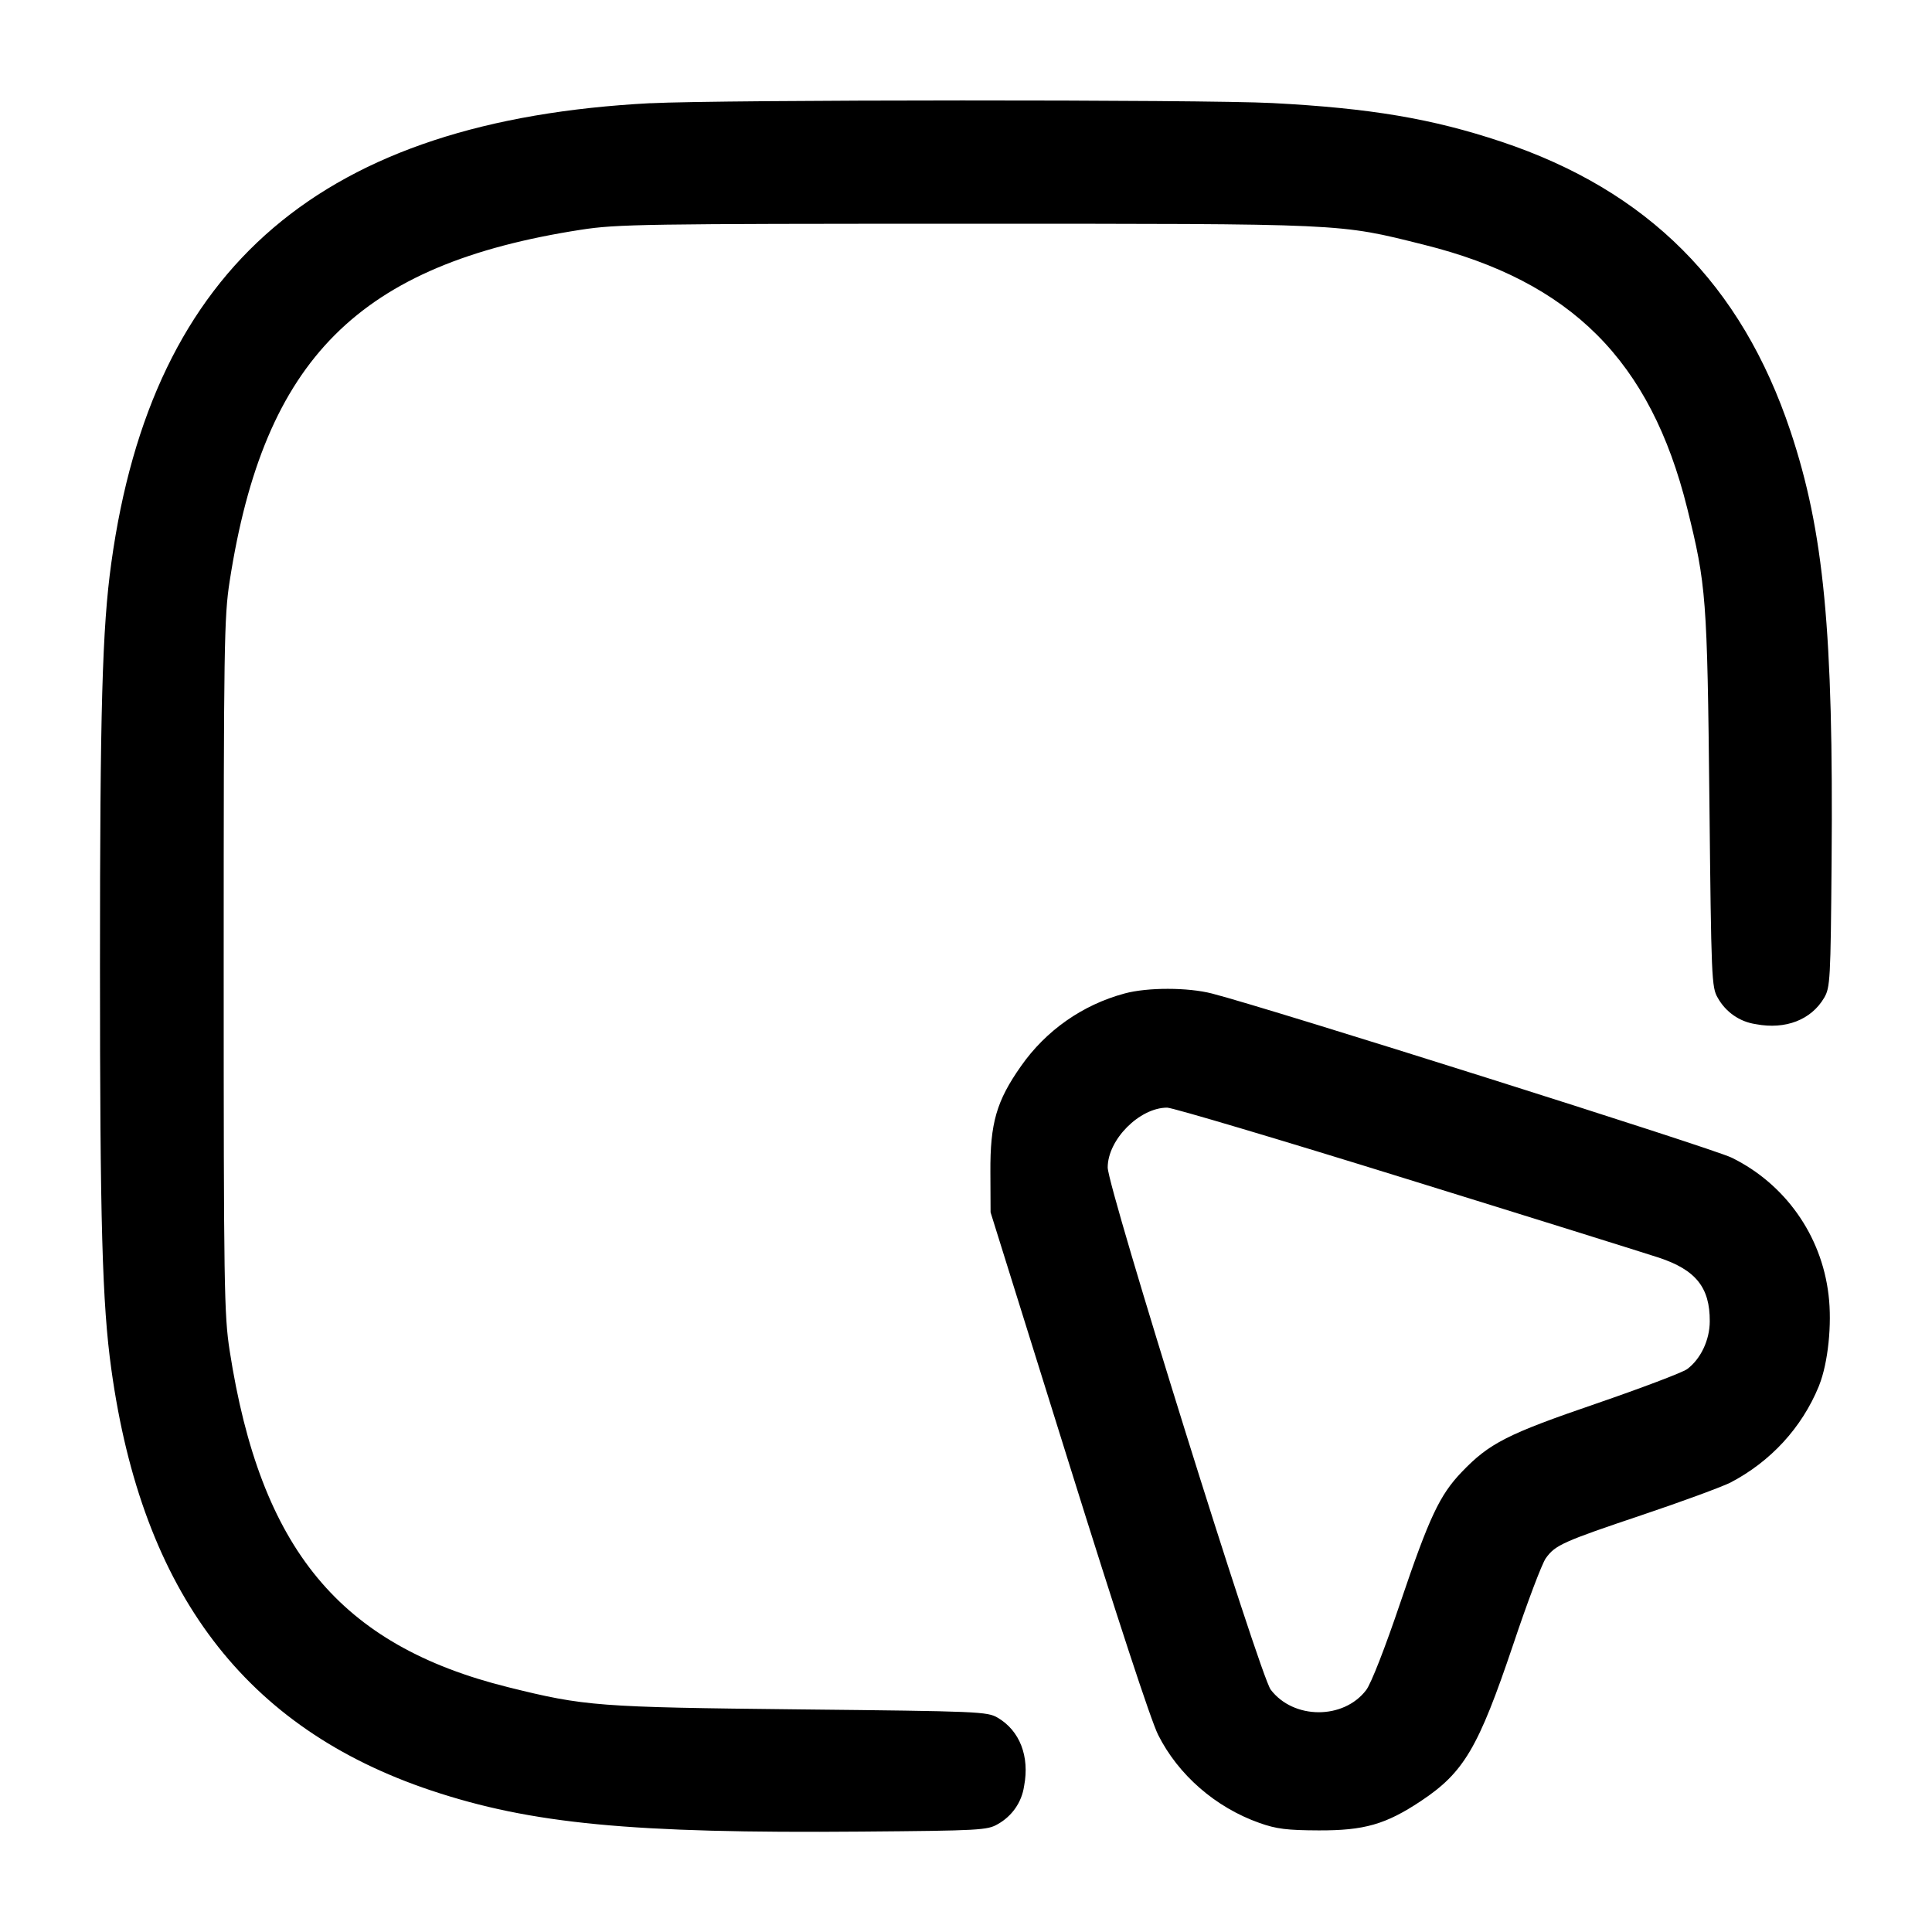
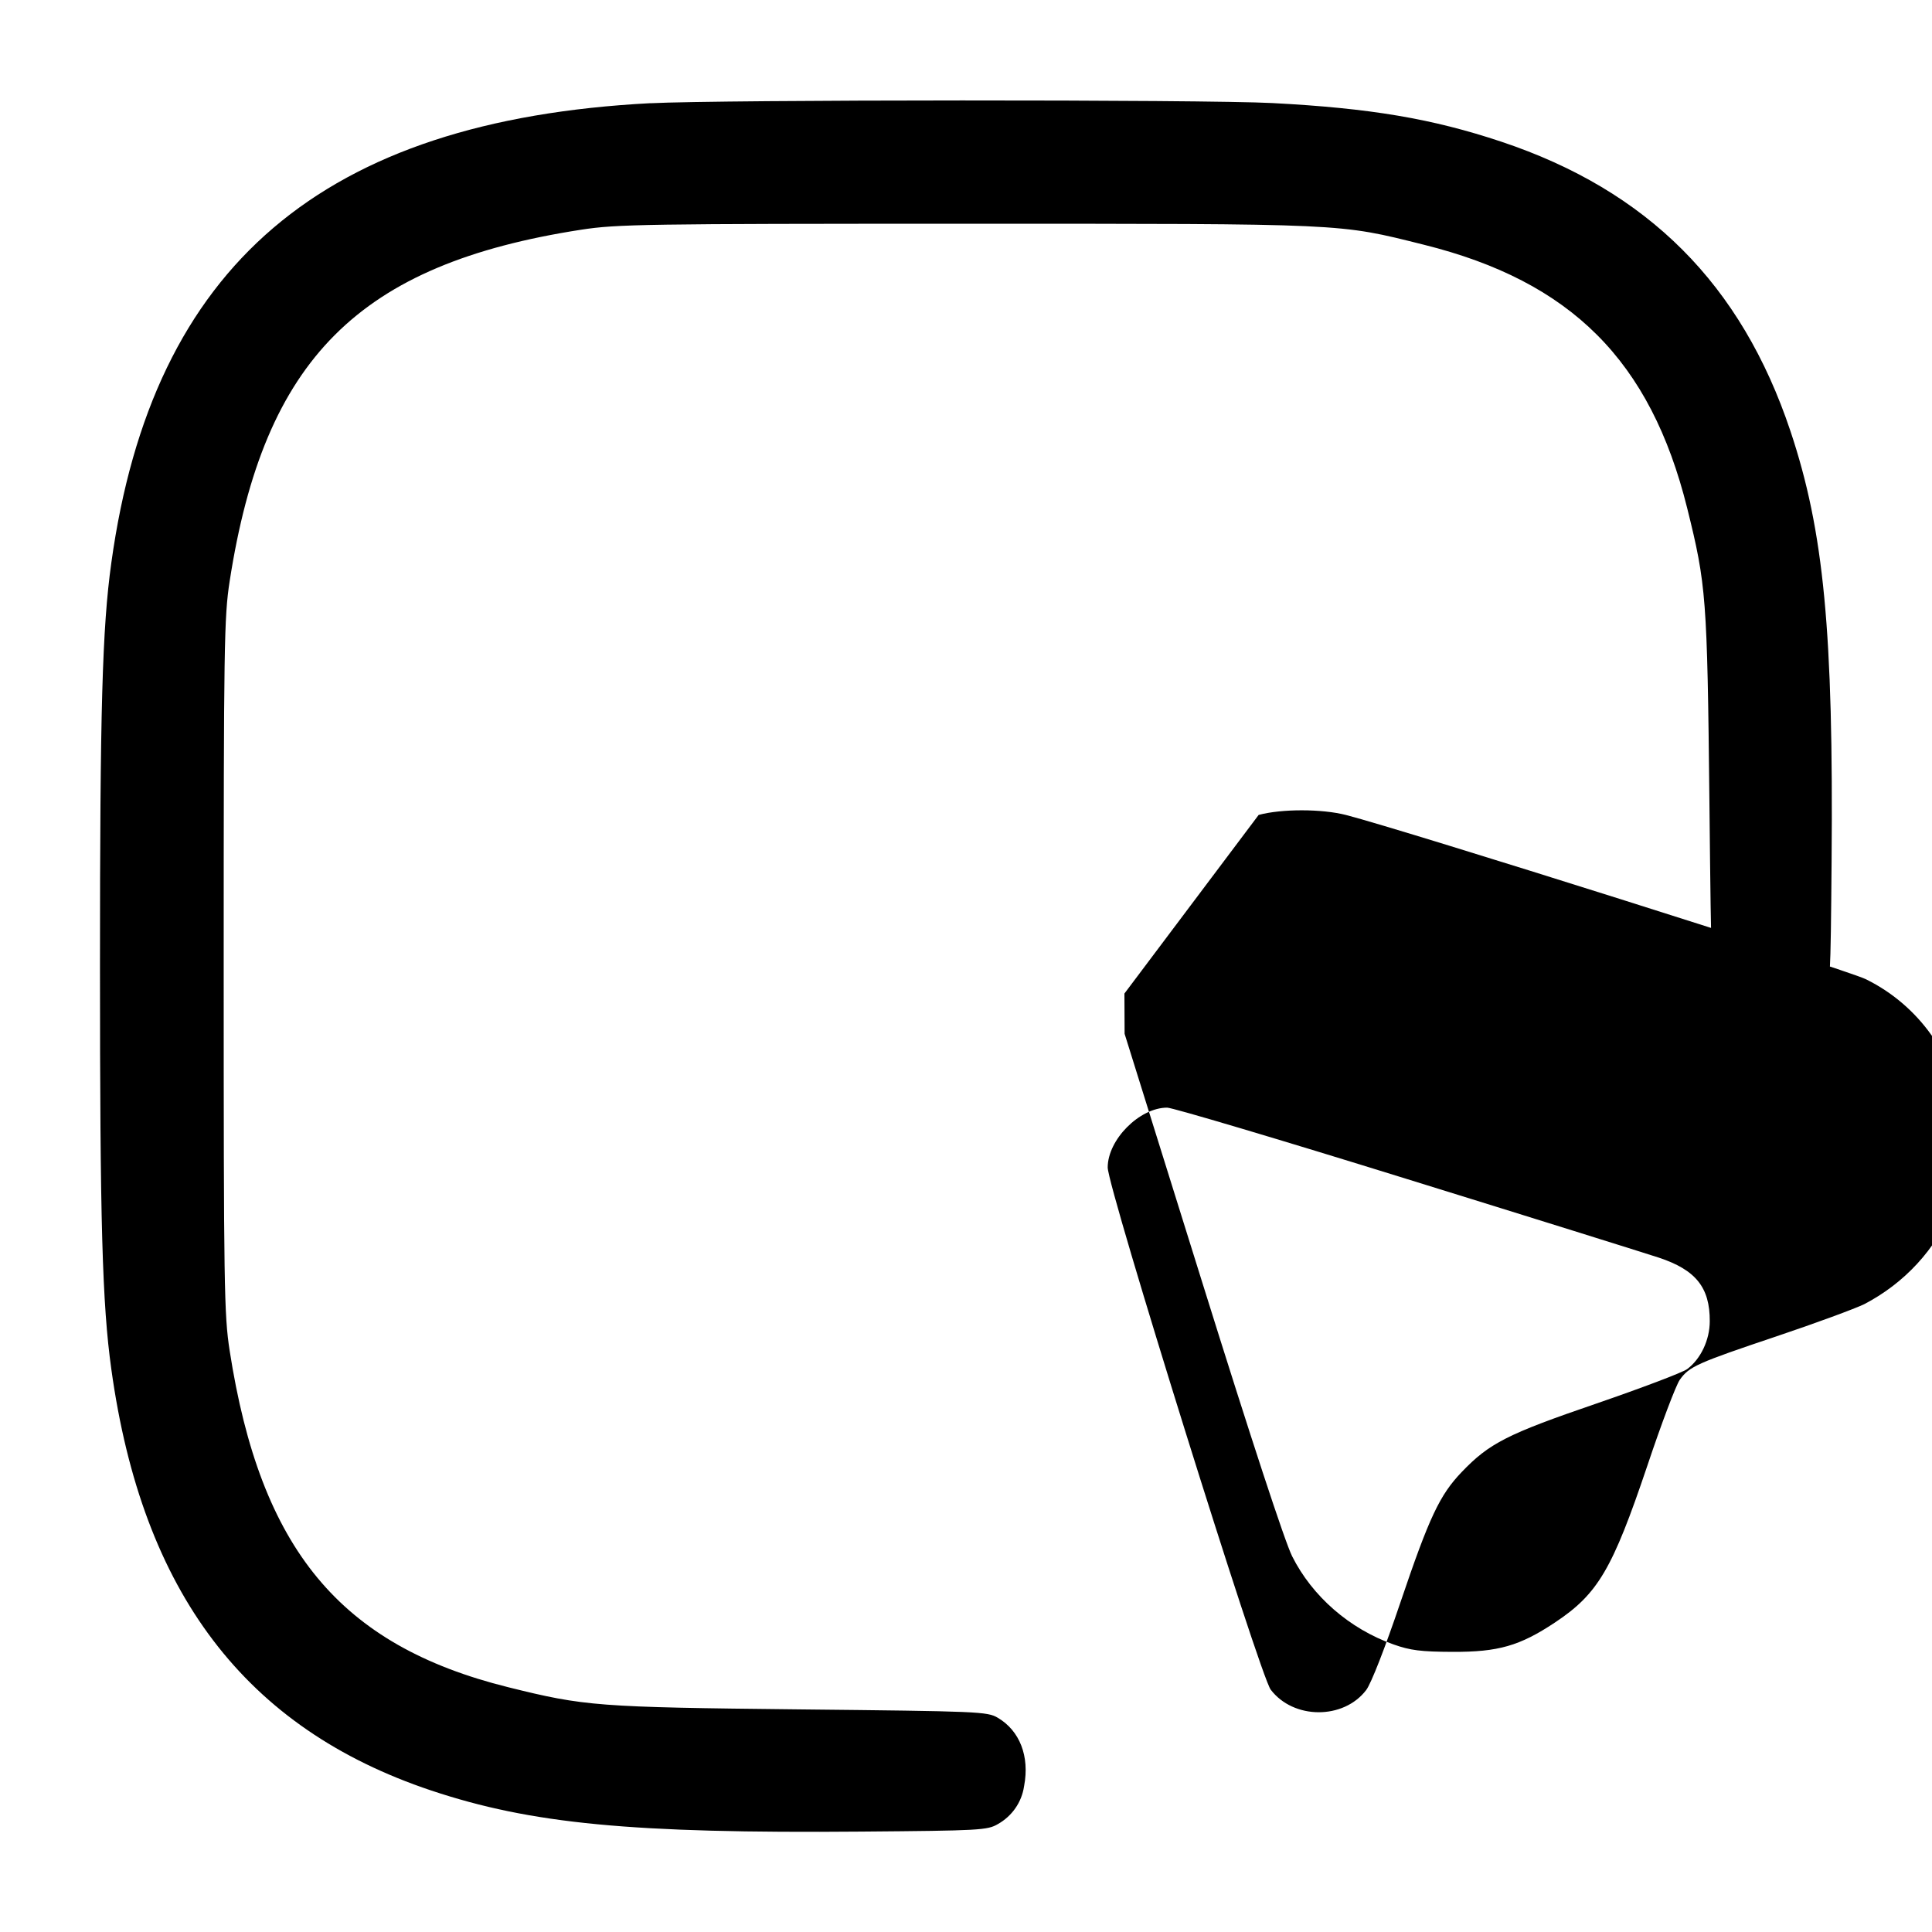
<svg xmlns="http://www.w3.org/2000/svg" version="1.1" width="32" height="32" viewBox="0 0 32 32">
  <title>mouse-square</title>
-   <path d="M10.773 1.709c-5.429 0.284-8.247 2.685-8.929 7.612-0.151 1.083-0.188 2.433-0.188 6.679s0.037 5.596 0.188 6.679c0.512 3.7 2.22 5.948 5.297 6.977 1.657 0.553 3.319 0.713 7.125 0.681 1.967-0.016 2.089-0.023 2.261-0.124 0.232-0.13 0.396-0.359 0.435-0.629l0.001-0.005c0.092-0.489-0.072-0.912-0.436-1.127-0.173-0.103-0.309-0.108-3.275-0.139-3.359-0.036-3.565-0.052-4.837-0.368-2.785-0.693-4.101-2.285-4.611-5.573-0.092-0.593-0.099-1.055-0.099-6.373s0.007-5.78 0.099-6.373c0.571-3.685 2.136-5.251 5.821-5.821 0.593-0.092 1.055-0.099 6.373-0.099 6.327 0 6.163-0.008 7.584 0.347 2.443 0.608 3.755 1.921 4.363 4.363 0.316 1.272 0.332 1.479 0.368 4.837 0.031 2.965 0.036 3.101 0.139 3.275 0.13 0.232 0.359 0.396 0.629 0.435l0.005 0.001c0.489 0.092 0.912-0.072 1.127-0.436 0.101-0.172 0.108-0.295 0.124-2.261 0.032-3.807-0.128-5.468-0.681-7.125-0.813-2.433-2.364-3.985-4.789-4.795-1.149-0.383-2.169-0.555-3.792-0.64-1.139-0.060-9.139-0.057-10.301 0.003zM18.624 16.456c-0.693 0.187-1.299 0.611-1.712 1.201-0.407 0.577-0.513 0.945-0.508 1.756l0.003 0.667 1.291 4.133c0.807 2.585 1.363 4.279 1.484 4.521 0.333 0.664 0.952 1.203 1.679 1.46 0.279 0.099 0.455 0.121 0.98 0.123 0.756 0.003 1.112-0.1 1.692-0.485 0.715-0.475 0.952-0.879 1.531-2.595 0.233-0.697 0.476-1.339 0.539-1.427 0.156-0.219 0.28-0.275 1.607-0.721 0.64-0.215 1.291-0.455 1.448-0.531 0.668-0.348 1.185-0.91 1.466-1.594l0.008-0.021c0.147-0.372 0.213-1.011 0.155-1.491-0.117-1.006-0.734-1.845-1.592-2.271l-0.017-0.008c-0.328-0.159-7.649-2.472-8.603-2.717-0.4-0.103-1.068-0.104-1.448-0.001zM23.28 19.521c2.083 0.645 3.968 1.235 4.191 1.308 0.616 0.203 0.851 0.495 0.848 1.055 0 0.311-0.151 0.627-0.375 0.793-0.076 0.056-0.755 0.313-1.508 0.572-1.472 0.504-1.768 0.655-2.225 1.132-0.365 0.381-0.537 0.745-1.016 2.161-0.253 0.749-0.485 1.344-0.567 1.451-0.375 0.492-1.204 0.489-1.581-0.007-0.179-0.233-2.7-8.313-2.7-8.649 0-0.461 0.527-0.991 0.985-0.991 0.089 0 1.865 0.528 3.948 1.175z" />
+   <path d="M10.773 1.709c-5.429 0.284-8.247 2.685-8.929 7.612-0.151 1.083-0.188 2.433-0.188 6.679s0.037 5.596 0.188 6.679c0.512 3.7 2.22 5.948 5.297 6.977 1.657 0.553 3.319 0.713 7.125 0.681 1.967-0.016 2.089-0.023 2.261-0.124 0.232-0.13 0.396-0.359 0.435-0.629l0.001-0.005c0.092-0.489-0.072-0.912-0.436-1.127-0.173-0.103-0.309-0.108-3.275-0.139-3.359-0.036-3.565-0.052-4.837-0.368-2.785-0.693-4.101-2.285-4.611-5.573-0.092-0.593-0.099-1.055-0.099-6.373s0.007-5.78 0.099-6.373c0.571-3.685 2.136-5.251 5.821-5.821 0.593-0.092 1.055-0.099 6.373-0.099 6.327 0 6.163-0.008 7.584 0.347 2.443 0.608 3.755 1.921 4.363 4.363 0.316 1.272 0.332 1.479 0.368 4.837 0.031 2.965 0.036 3.101 0.139 3.275 0.13 0.232 0.359 0.396 0.629 0.435l0.005 0.001c0.489 0.092 0.912-0.072 1.127-0.436 0.101-0.172 0.108-0.295 0.124-2.261 0.032-3.807-0.128-5.468-0.681-7.125-0.813-2.433-2.364-3.985-4.789-4.795-1.149-0.383-2.169-0.555-3.792-0.64-1.139-0.060-9.139-0.057-10.301 0.003zM18.624 16.456l0.003 0.667 1.291 4.133c0.807 2.585 1.363 4.279 1.484 4.521 0.333 0.664 0.952 1.203 1.679 1.46 0.279 0.099 0.455 0.121 0.98 0.123 0.756 0.003 1.112-0.1 1.692-0.485 0.715-0.475 0.952-0.879 1.531-2.595 0.233-0.697 0.476-1.339 0.539-1.427 0.156-0.219 0.28-0.275 1.607-0.721 0.64-0.215 1.291-0.455 1.448-0.531 0.668-0.348 1.185-0.91 1.466-1.594l0.008-0.021c0.147-0.372 0.213-1.011 0.155-1.491-0.117-1.006-0.734-1.845-1.592-2.271l-0.017-0.008c-0.328-0.159-7.649-2.472-8.603-2.717-0.4-0.103-1.068-0.104-1.448-0.001zM23.28 19.521c2.083 0.645 3.968 1.235 4.191 1.308 0.616 0.203 0.851 0.495 0.848 1.055 0 0.311-0.151 0.627-0.375 0.793-0.076 0.056-0.755 0.313-1.508 0.572-1.472 0.504-1.768 0.655-2.225 1.132-0.365 0.381-0.537 0.745-1.016 2.161-0.253 0.749-0.485 1.344-0.567 1.451-0.375 0.492-1.204 0.489-1.581-0.007-0.179-0.233-2.7-8.313-2.7-8.649 0-0.461 0.527-0.991 0.985-0.991 0.089 0 1.865 0.528 3.948 1.175z" />
</svg>